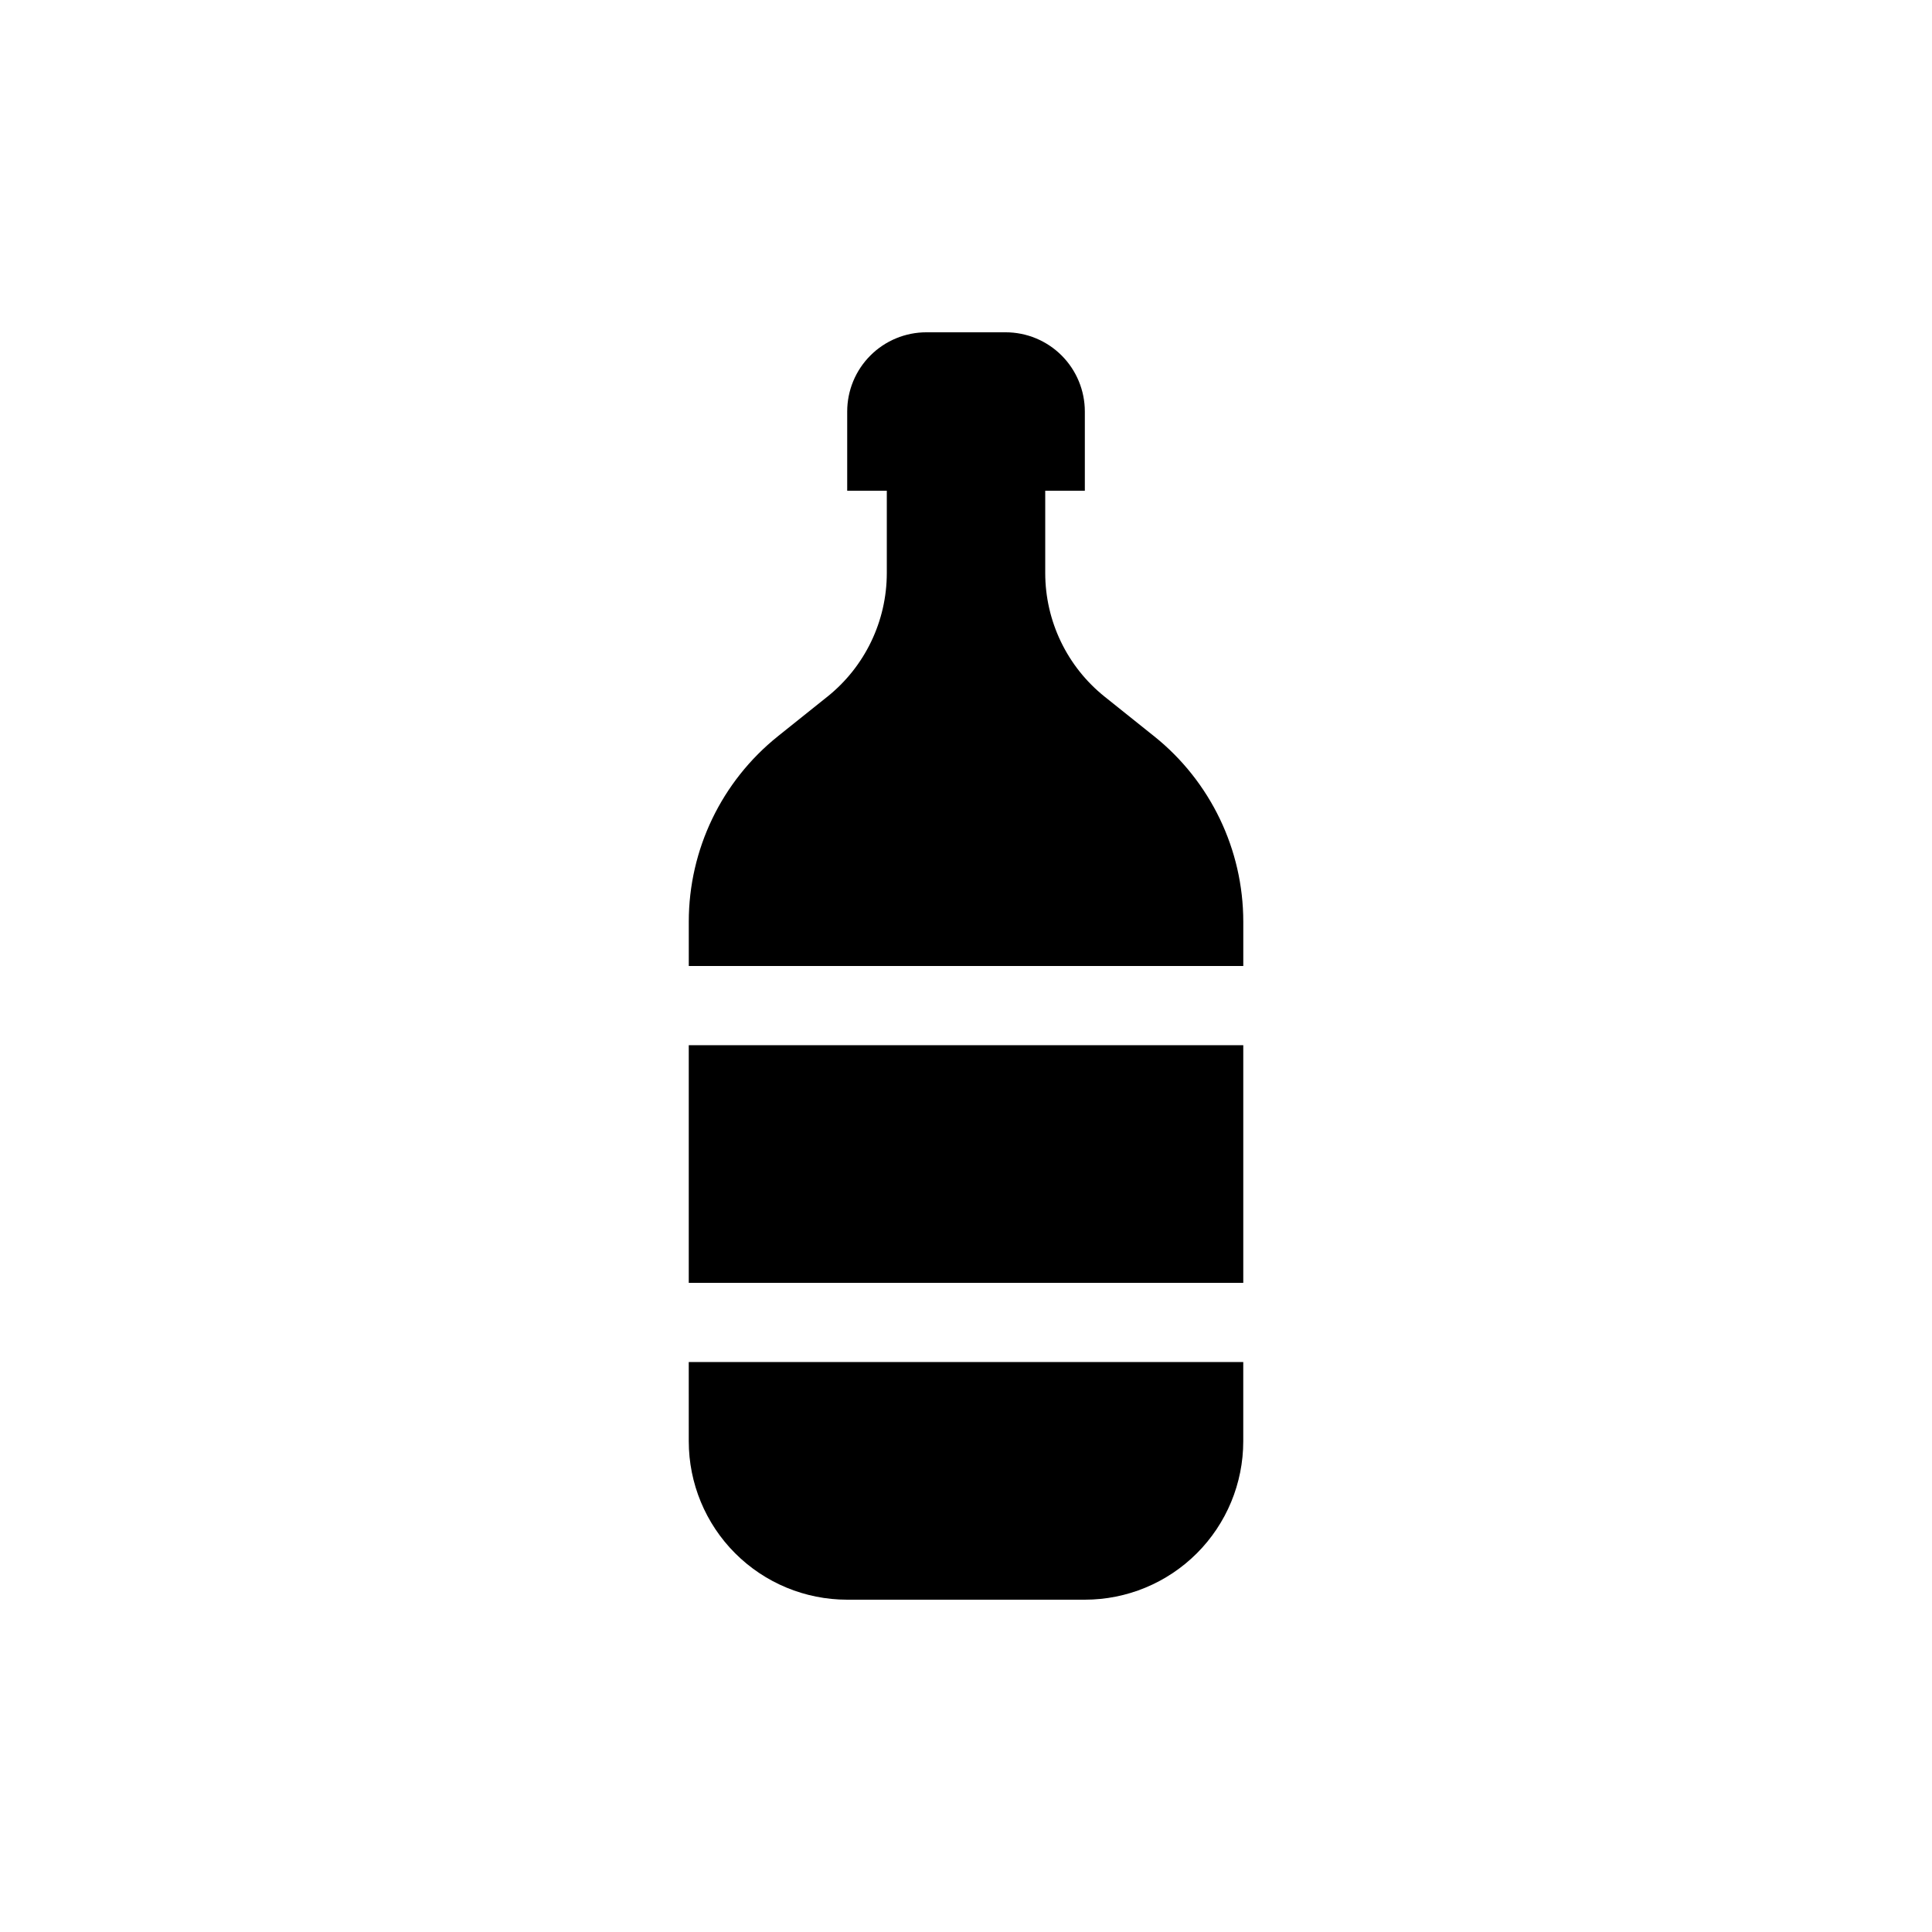
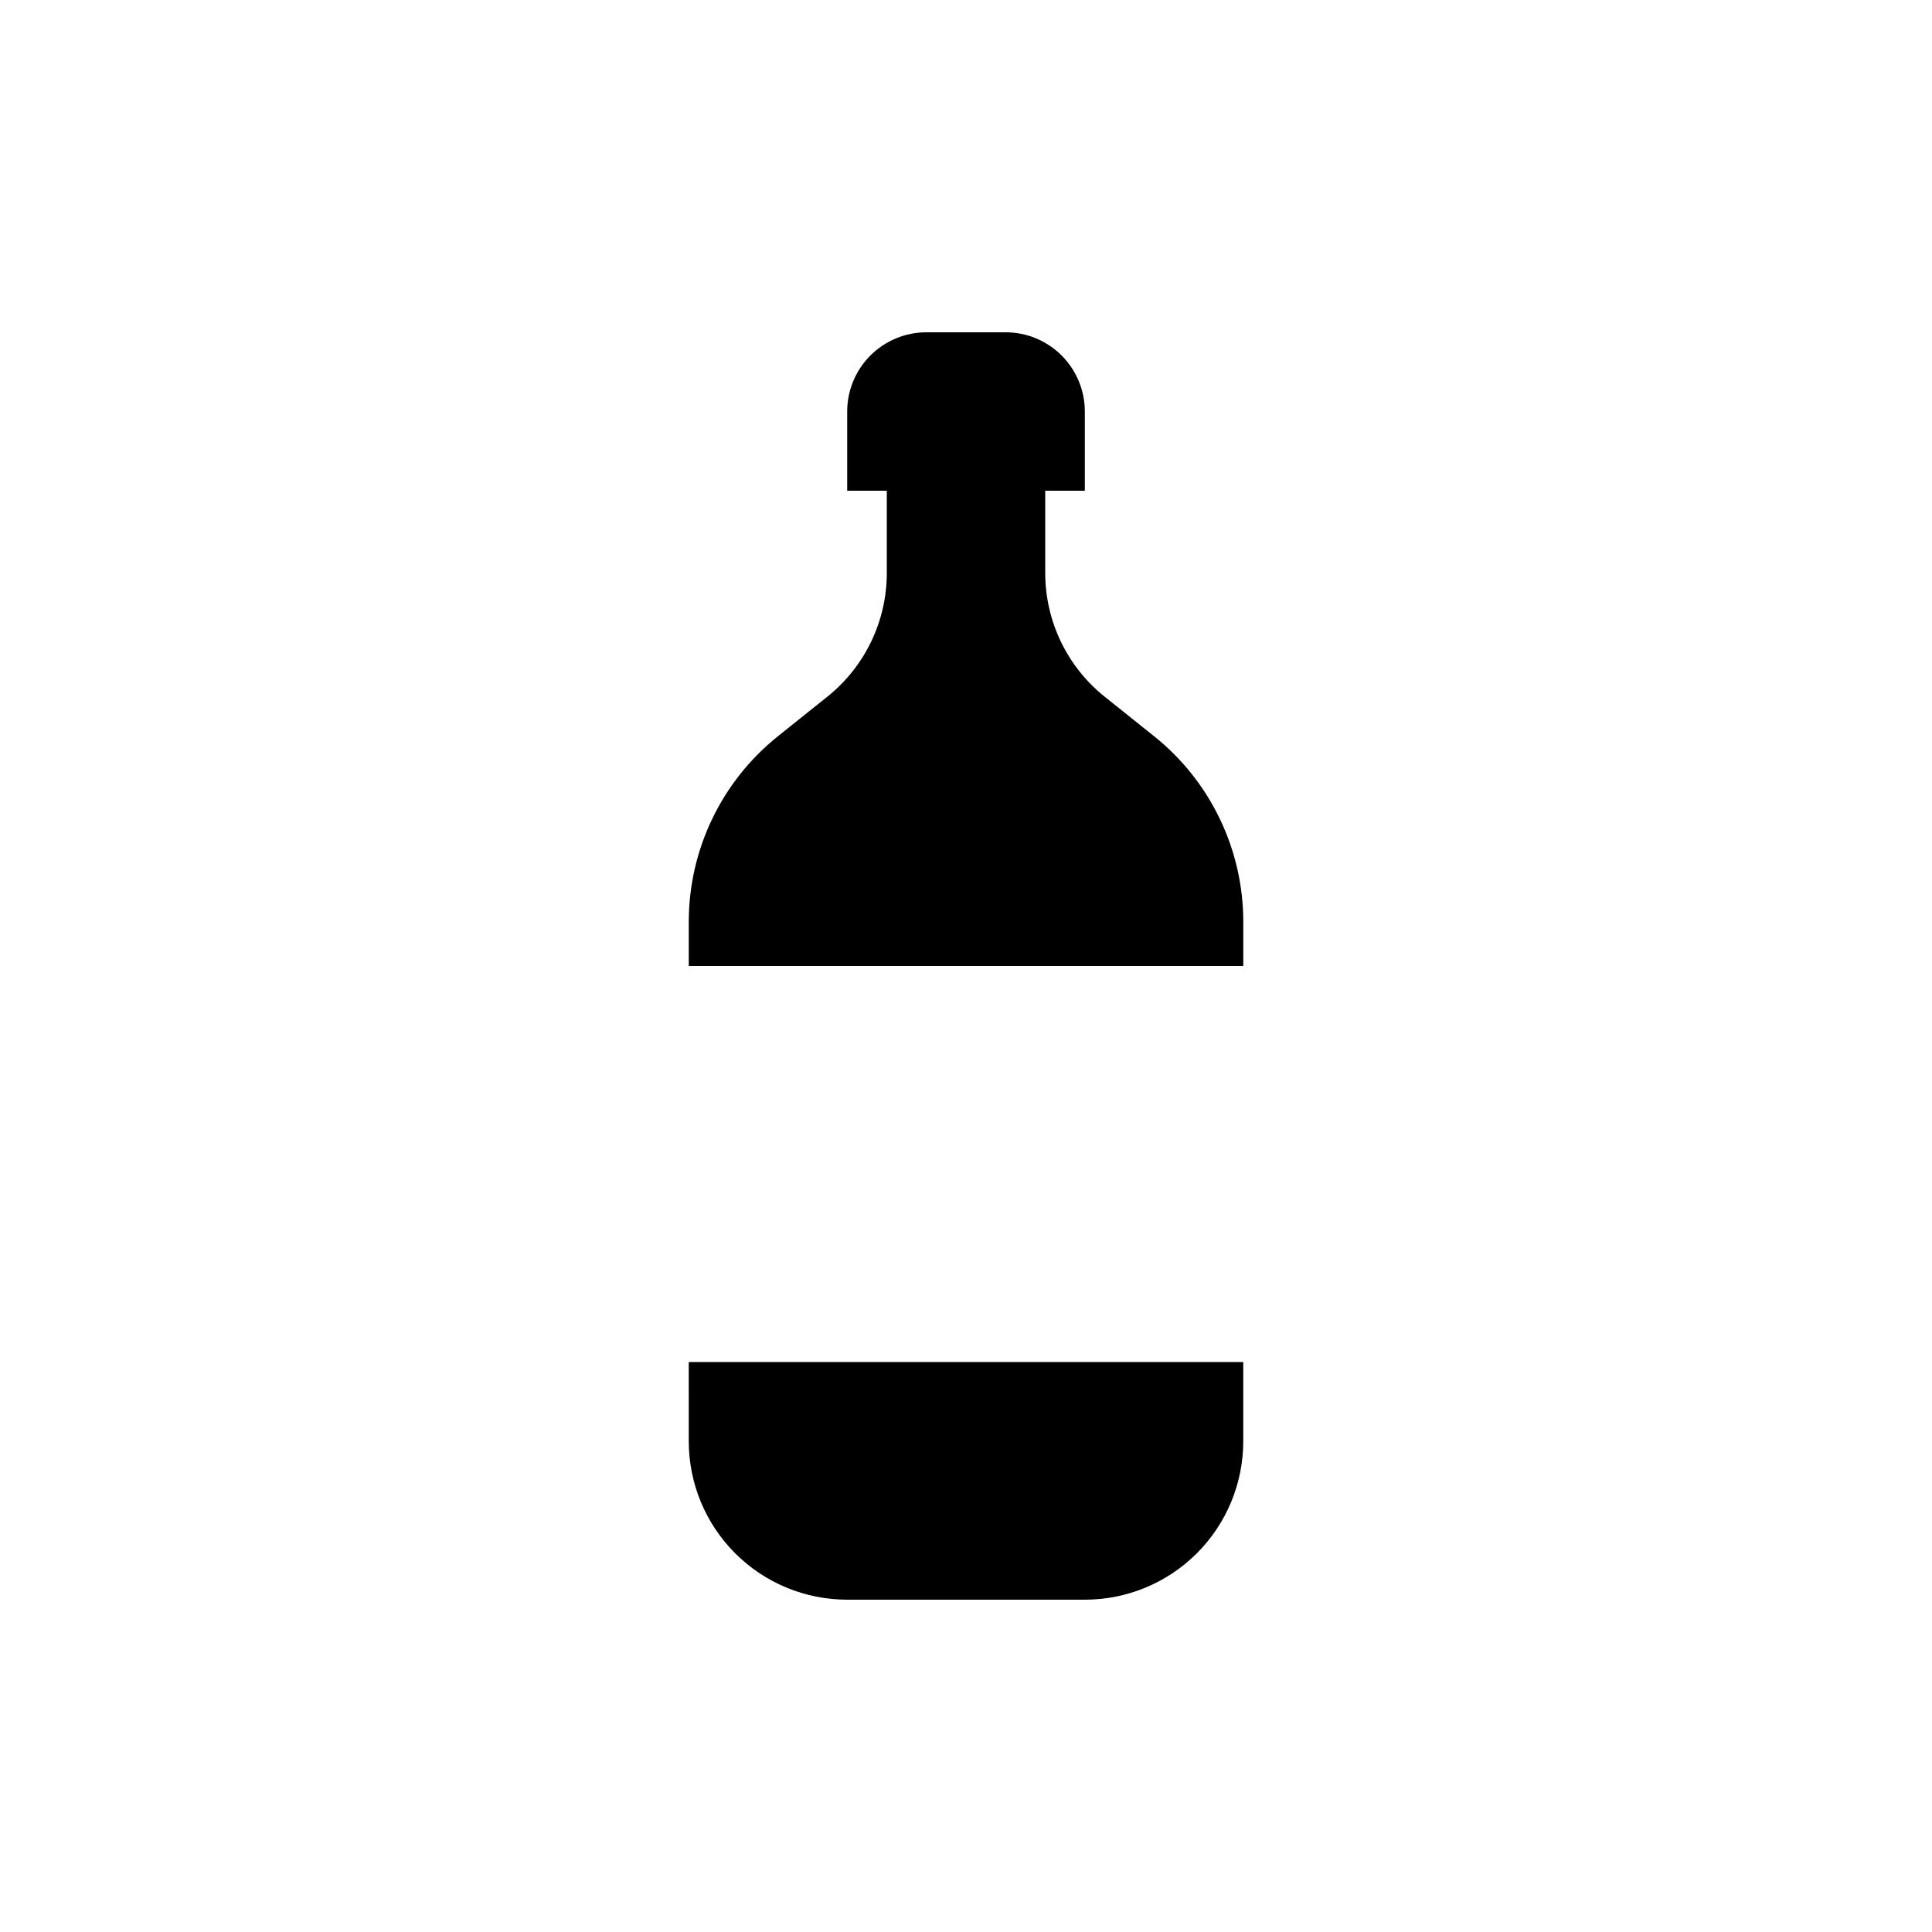
<svg xmlns="http://www.w3.org/2000/svg" fill="#000000" width="800px" height="800px" version="1.1" viewBox="144 144 512 512">
  <g>
    <path d="m449.86 339.12-13.121-10.496c-9.945-7.961-15.734-20.008-15.742-32.746v-21.832h10.496v-20.992c0-5.566-2.215-10.906-6.148-14.844-3.938-3.938-9.277-6.148-14.844-6.148h-20.992c-5.57 0-10.91 2.211-14.844 6.148-3.938 3.938-6.148 9.277-6.148 14.844v20.992h10.496v21.832c-0.008 12.738-5.801 24.785-15.746 32.746l-13.121 10.496c-14.914 11.945-23.602 30.012-23.613 49.121v11.758h146.95v-11.758c-0.016-19.109-8.703-37.176-23.617-49.121z" />
-     <path d="m326.53 420.99h146.95v62.977h-146.95z" />
    <path d="m326.53 525.95c0 11.137 4.422 21.816 12.297 29.688 7.871 7.875 18.551 12.297 29.688 12.297h62.977c11.133 0 21.812-4.422 29.688-12.297 7.871-7.871 12.297-18.551 12.297-29.688v-20.992h-146.95z" />
  </g>
</svg>